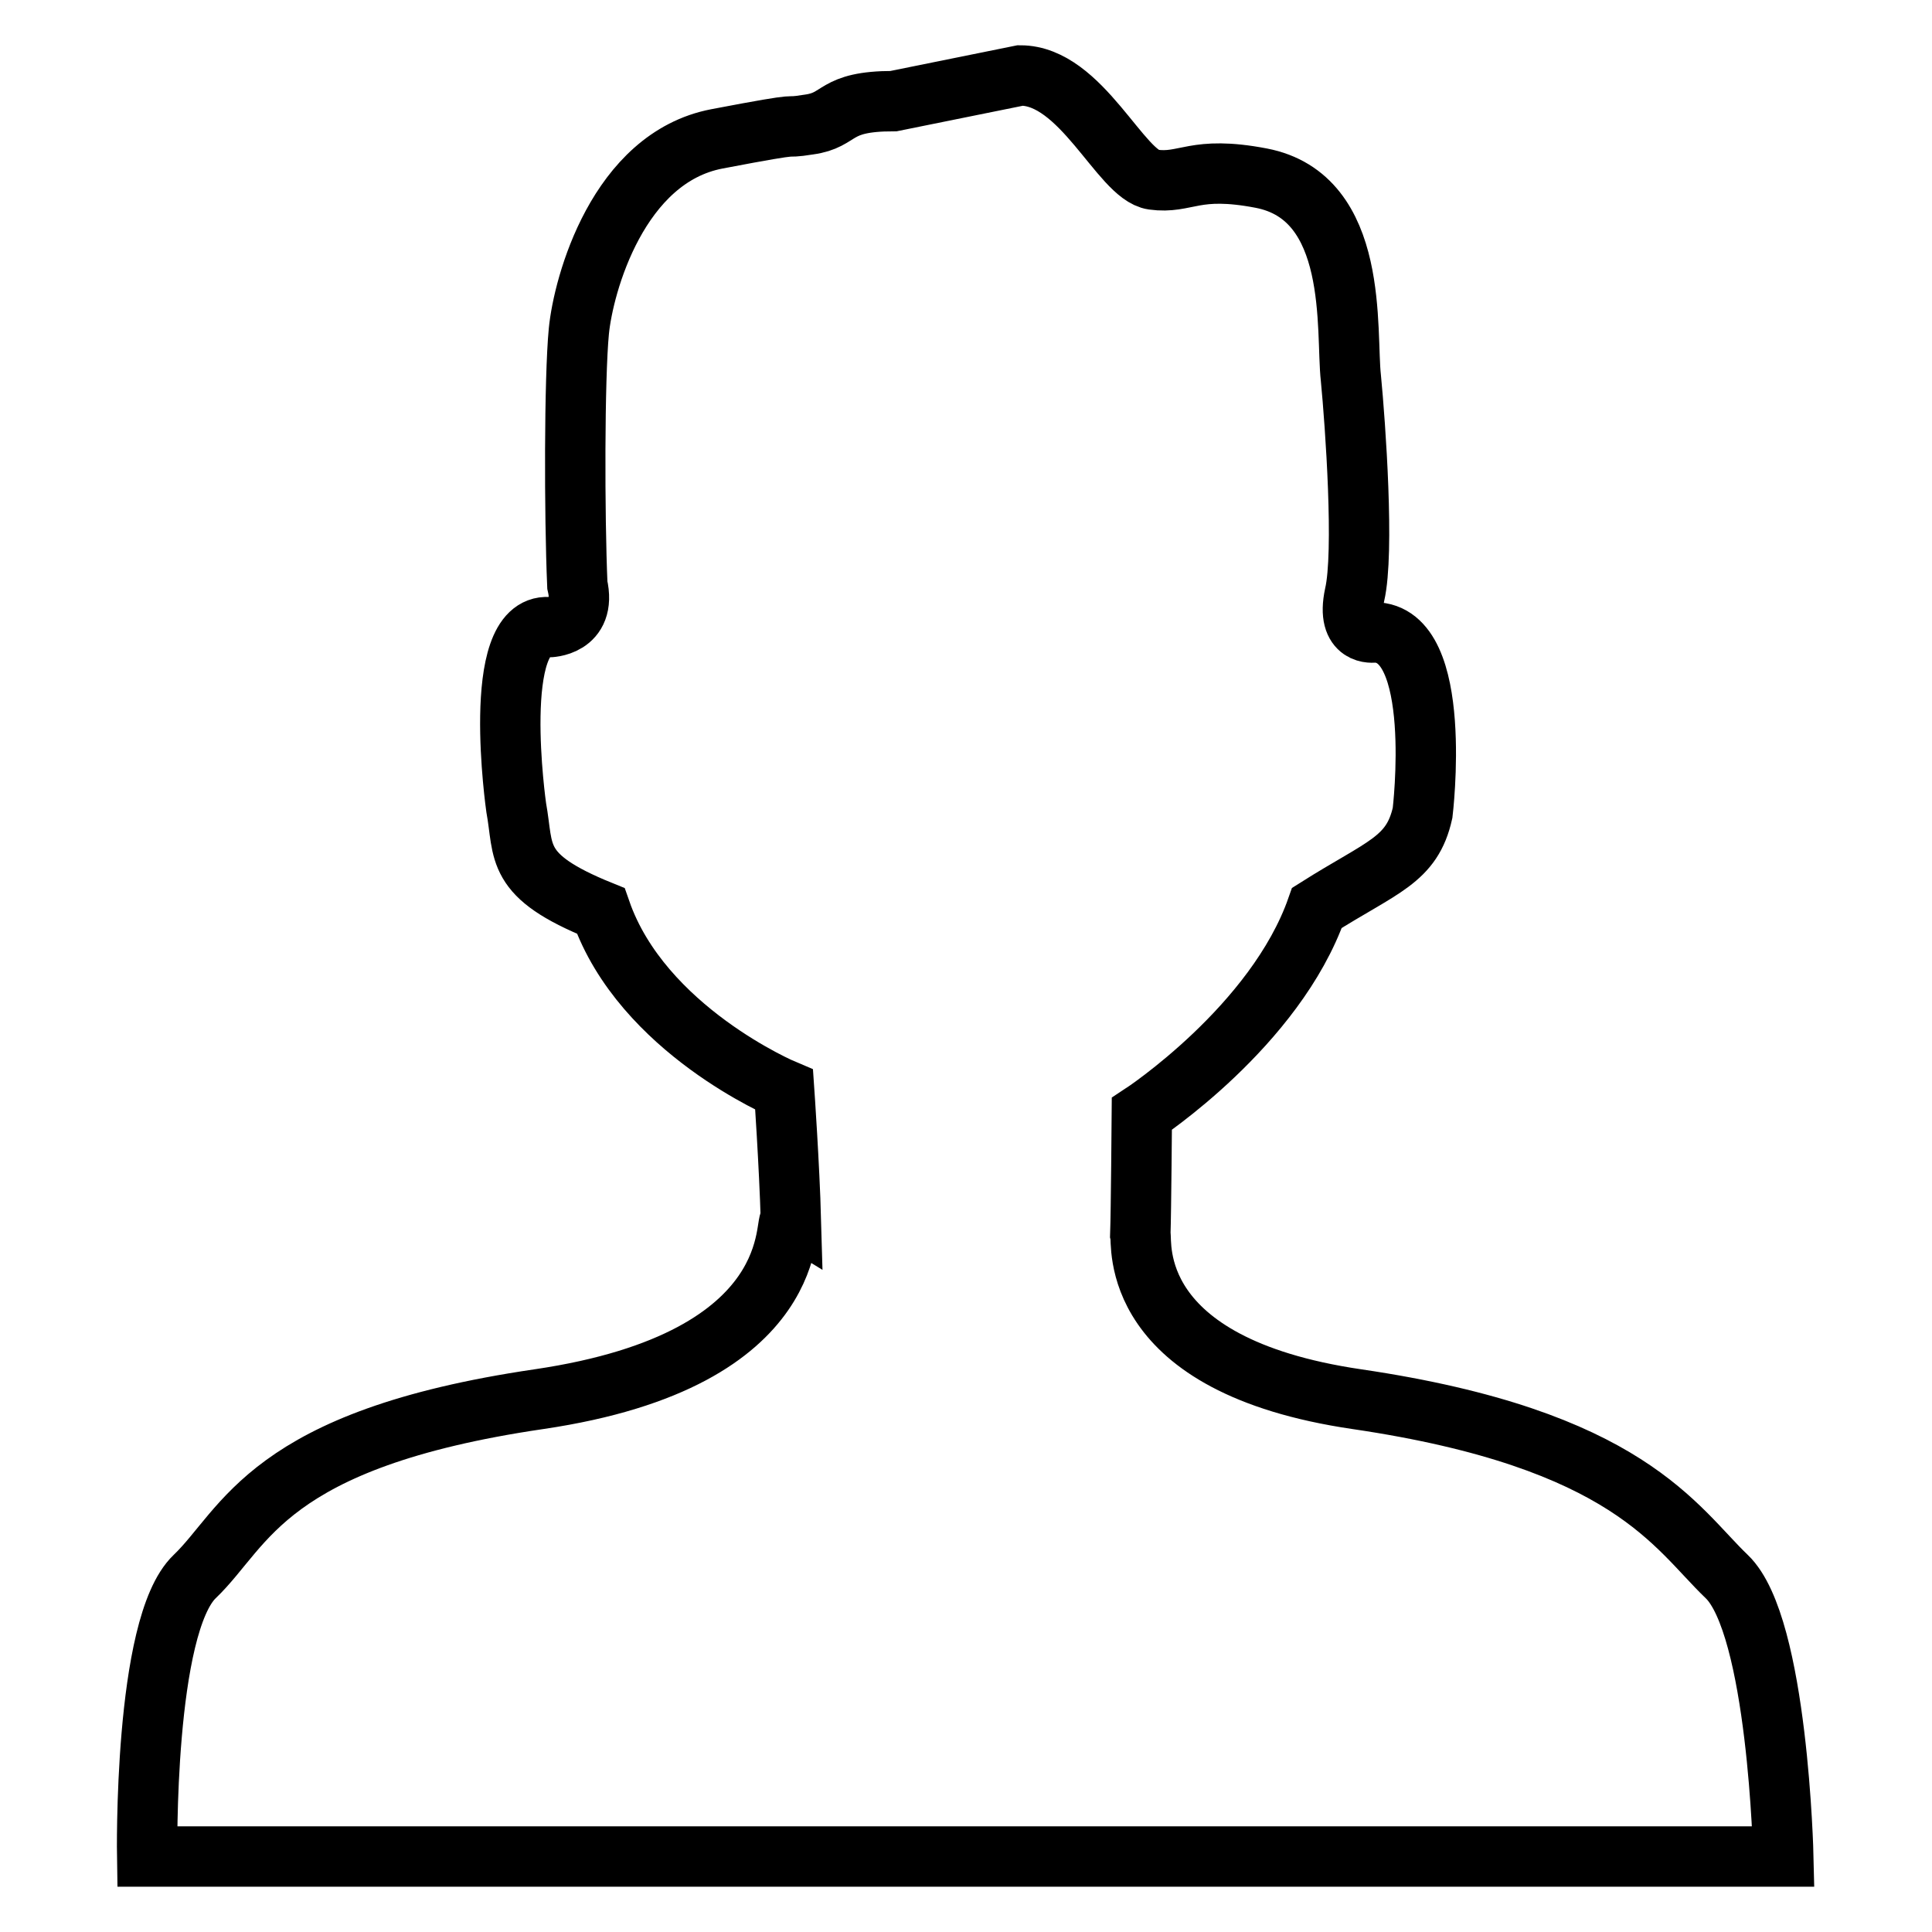
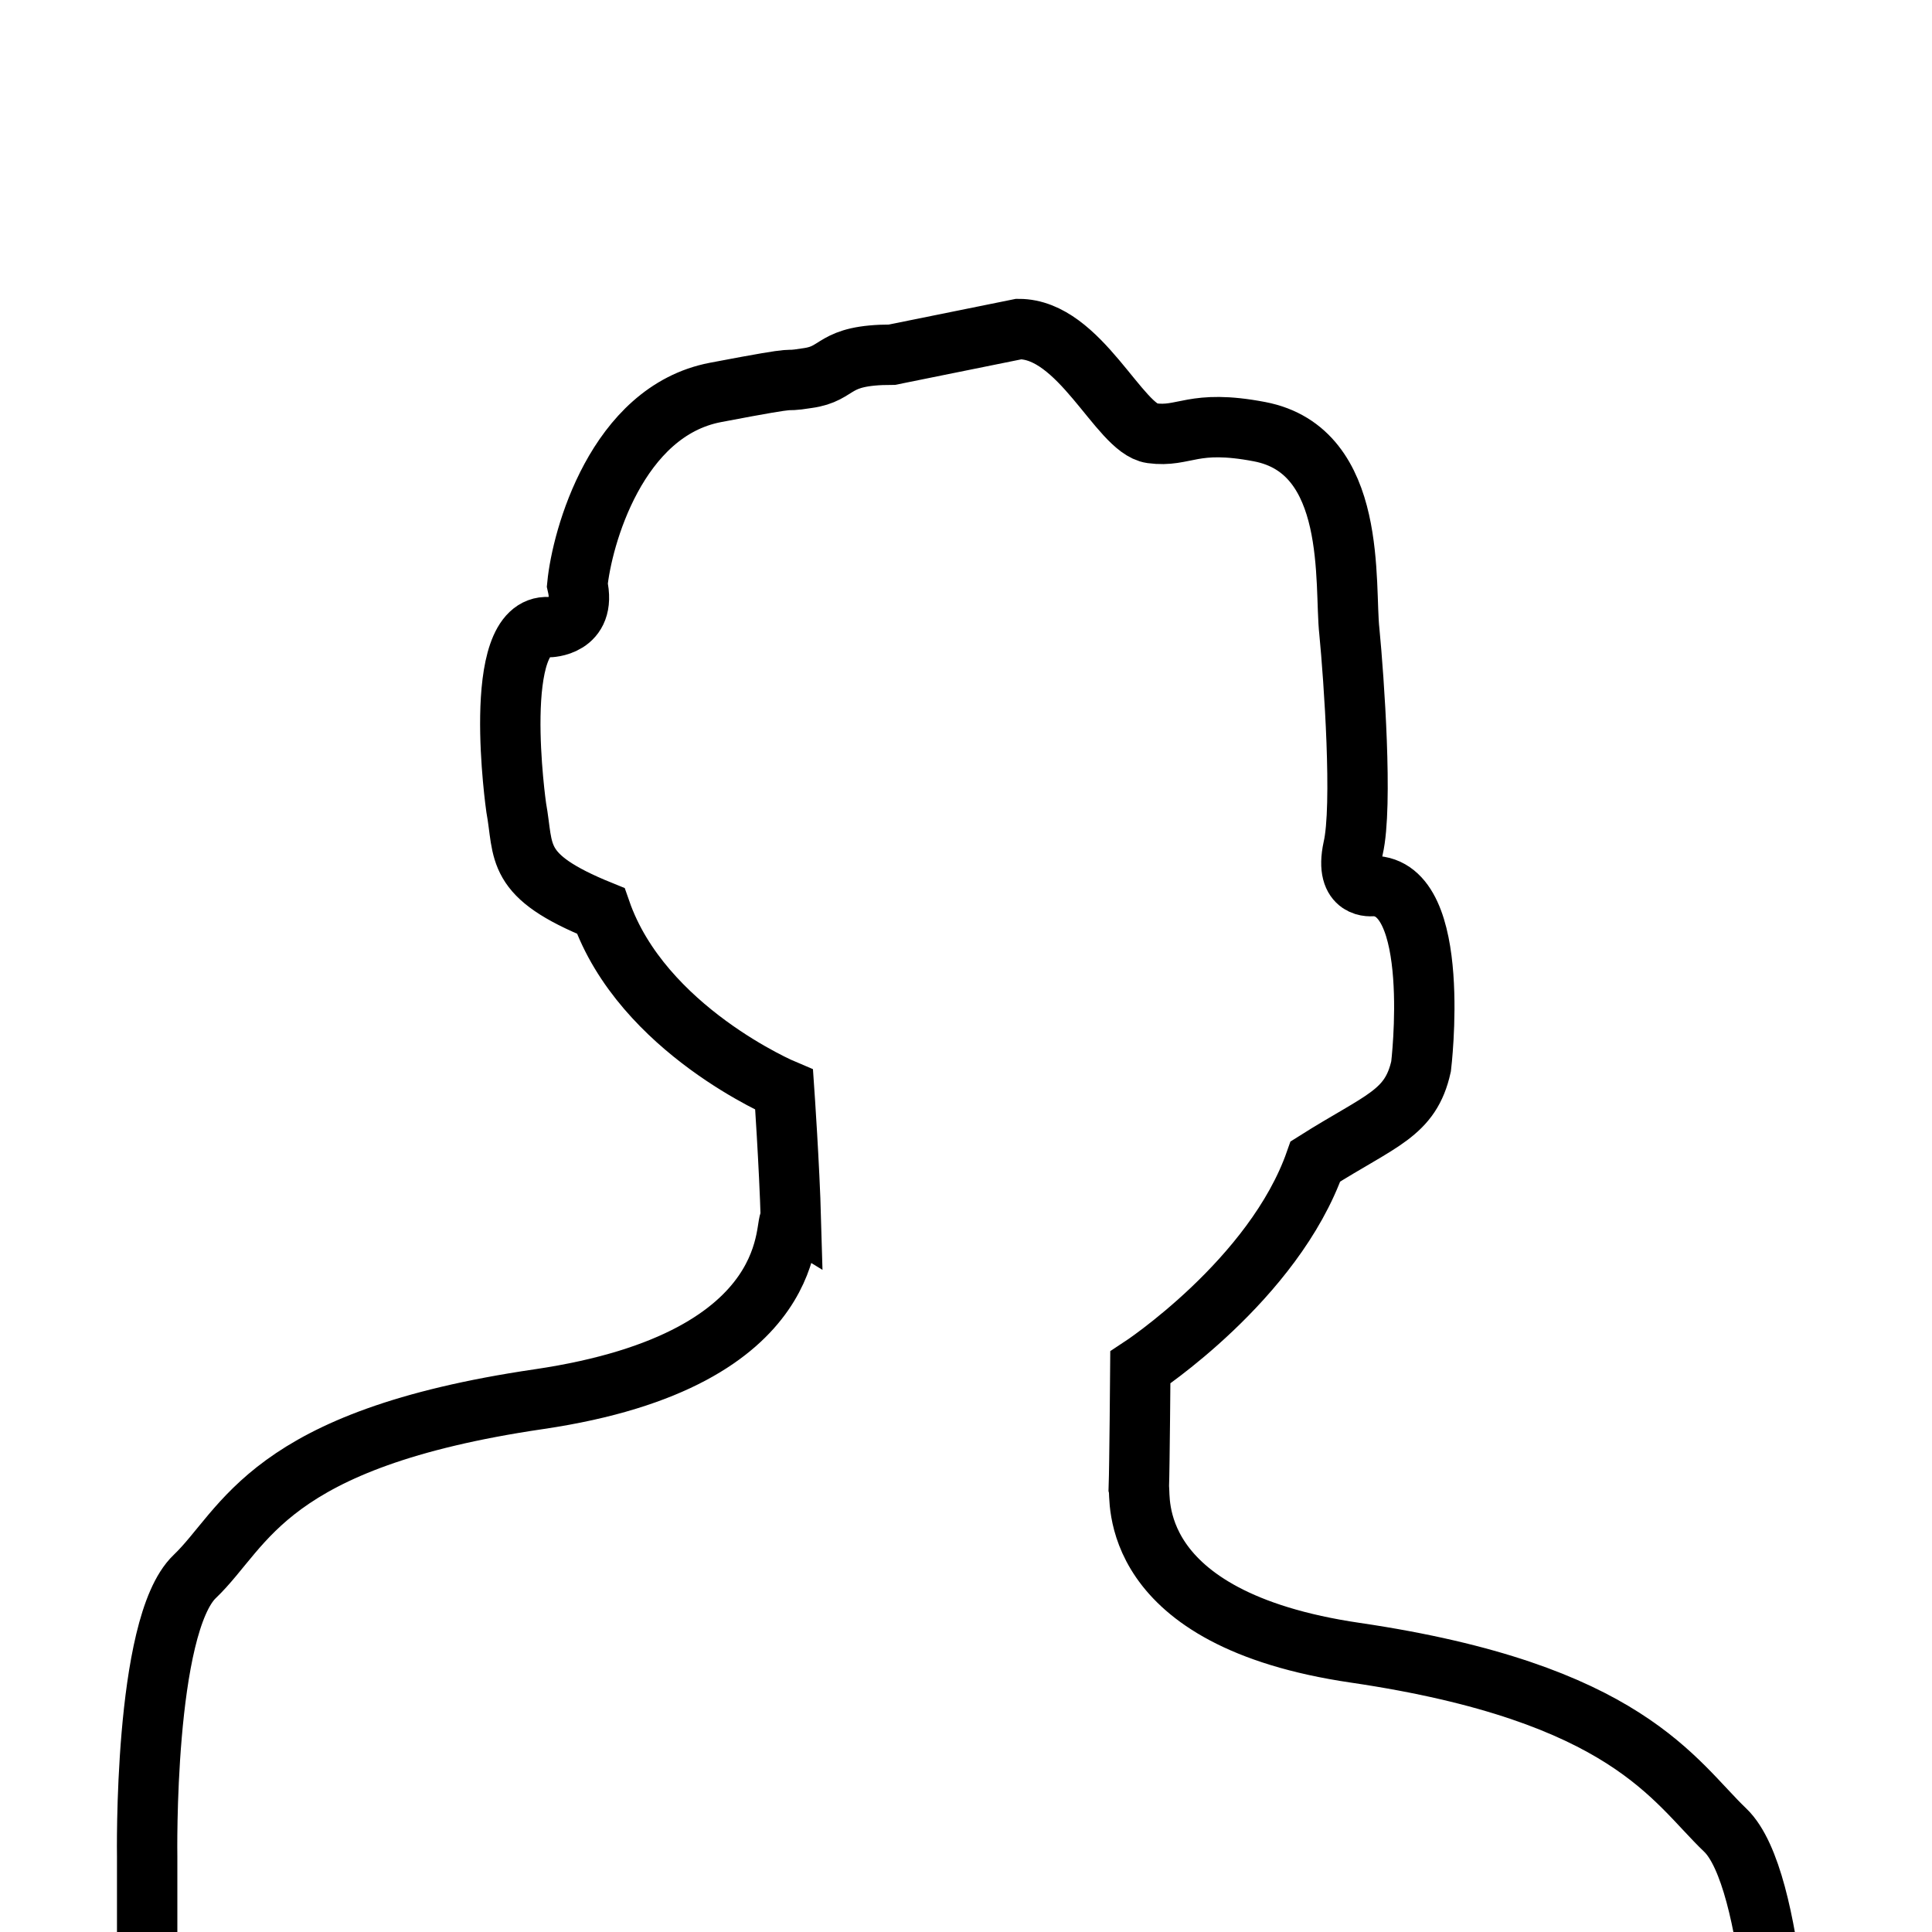
<svg xmlns="http://www.w3.org/2000/svg" version="1.1" x="0px" y="0px" viewBox="0 0 256 256" enable-background="new 0 0 256 256" xml:space="preserve">
  <g>
-     <path stroke-width="8" fill-opacity="0" stroke="#000000" d="M19.5,246c0,0-0.5-30.6,6.3-37.1c6.8-6.5,9.5-18.2,45.6-23.5c36-5.3,32.2-24.3,33.4-23.7 c-0.2-7.2-0.9-17.3-0.9-17.3s-18.8-7.9-24.3-23.7c-11.6-4.7-10.1-7.7-11.2-13.7c0,0-3.5-24.4,4.3-23.9c0,0,5.1,0,3.8-5.6 c-0.4-9.3-0.4-27.4,0.2-33.6c0.6-6.2,5.2-23,18.3-25.5c13.1-2.5,7.8-1.2,12.2-1.9c4.4-0.6,3.1-3.1,11.2-3.1l16.8-3.4 c8.1,0,13.3,13.2,17.6,13.8c4.4,0.6,5.4-1.9,14.3-0.2c13.1,2.5,11.2,20.3,11.9,26.5c0.6,6.2,1.8,23.1,0.5,28.7 c-1.2,5.6,2.6,5,2.6,5c9.3,0,6.4,23.9,6.4,23.9c-1.4,6.3-5.3,7.1-14,12.6c-5.5,15.7-23.2,27.3-23.2,27.3s-0.1,13.1-0.2,15.9 c0.3,1.1-2,17.4,28.7,21.9c36,5.3,42.2,17,49,23.5c6.8,6.5,7.5,37.1,7.5,37.1H19.5L19.5,246L19.5,246z" />
+     <path stroke-width="8" fill-opacity="0" stroke="#000000" d="M19.5,246c0,0-0.5-30.6,6.3-37.1c6.8-6.5,9.5-18.2,45.6-23.5c36-5.3,32.2-24.3,33.4-23.7 c-0.2-7.2-0.9-17.3-0.9-17.3s-18.8-7.9-24.3-23.7c-11.6-4.7-10.1-7.7-11.2-13.7c0,0-3.5-24.4,4.3-23.9c0,0,5.1,0,3.8-5.6 c0.6-6.2,5.2-23,18.3-25.5c13.1-2.5,7.8-1.2,12.2-1.9c4.4-0.6,3.1-3.1,11.2-3.1l16.8-3.4 c8.1,0,13.3,13.2,17.6,13.8c4.4,0.6,5.4-1.9,14.3-0.2c13.1,2.5,11.2,20.3,11.9,26.5c0.6,6.2,1.8,23.1,0.5,28.7 c-1.2,5.6,2.6,5,2.6,5c9.3,0,6.4,23.9,6.4,23.9c-1.4,6.3-5.3,7.1-14,12.6c-5.5,15.7-23.2,27.3-23.2,27.3s-0.1,13.1-0.2,15.9 c0.3,1.1-2,17.4,28.7,21.9c36,5.3,42.2,17,49,23.5c6.8,6.5,7.5,37.1,7.5,37.1H19.5L19.5,246L19.5,246z" />
  </g>
</svg>